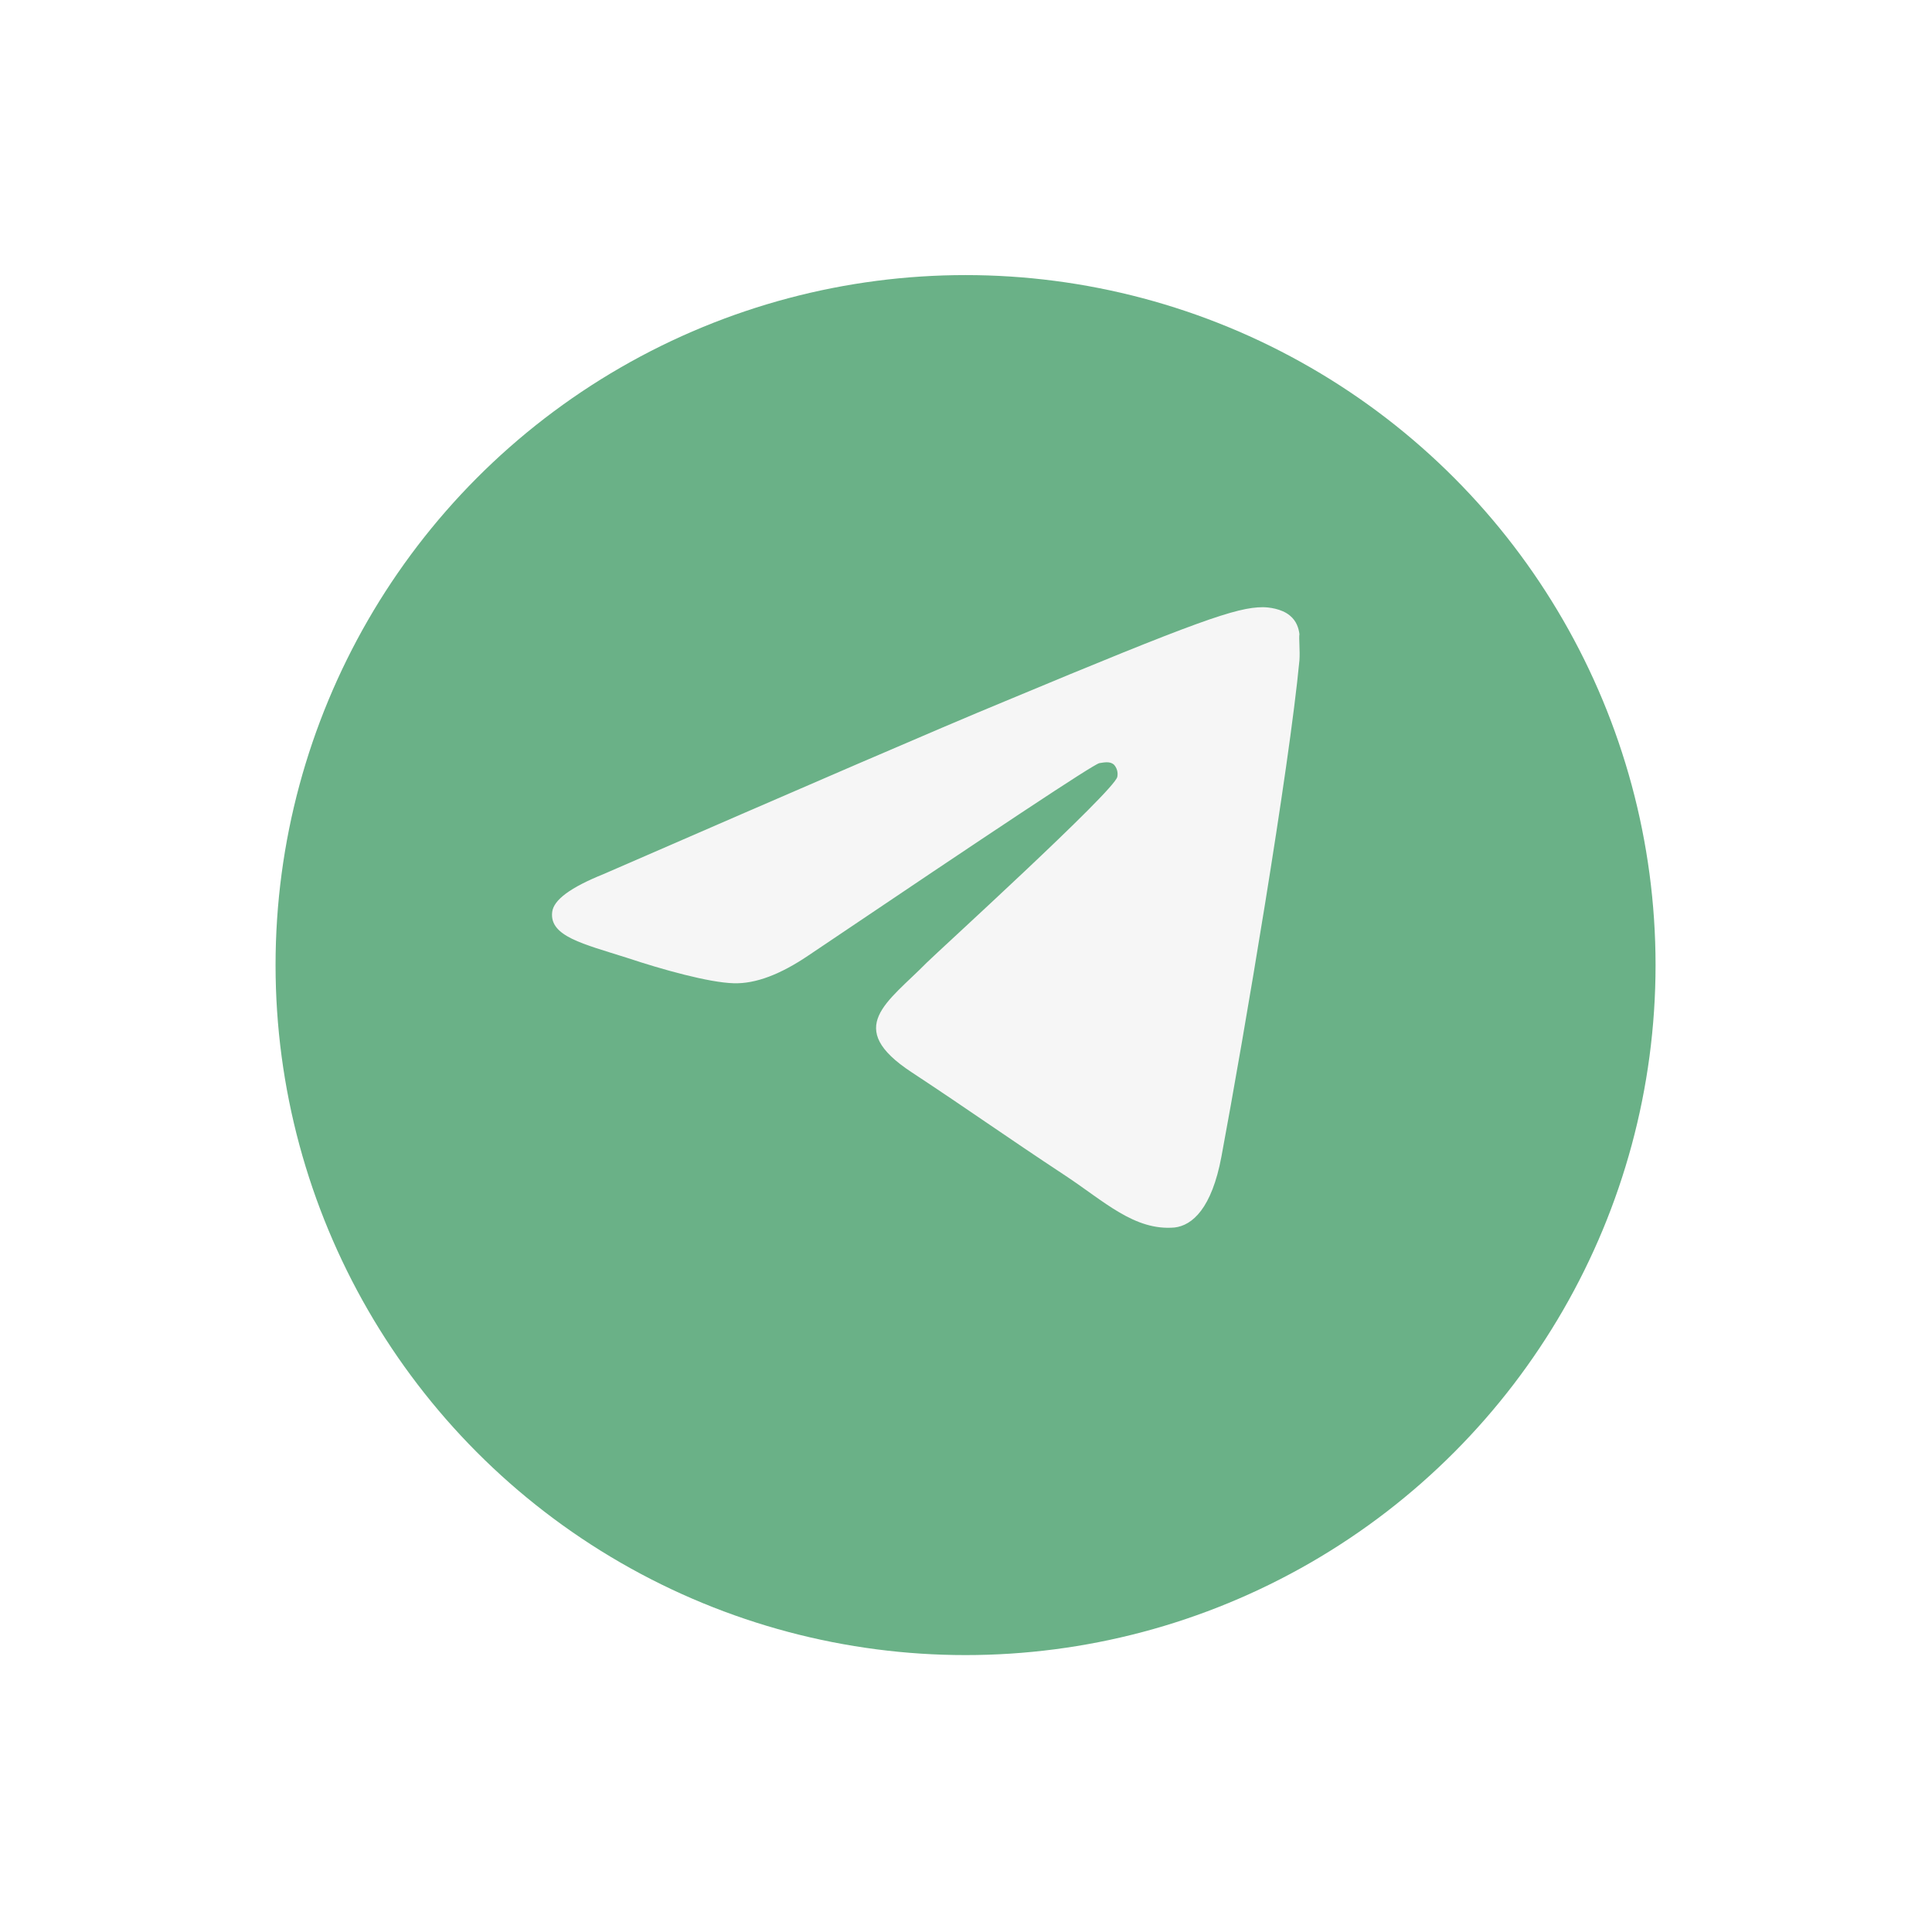
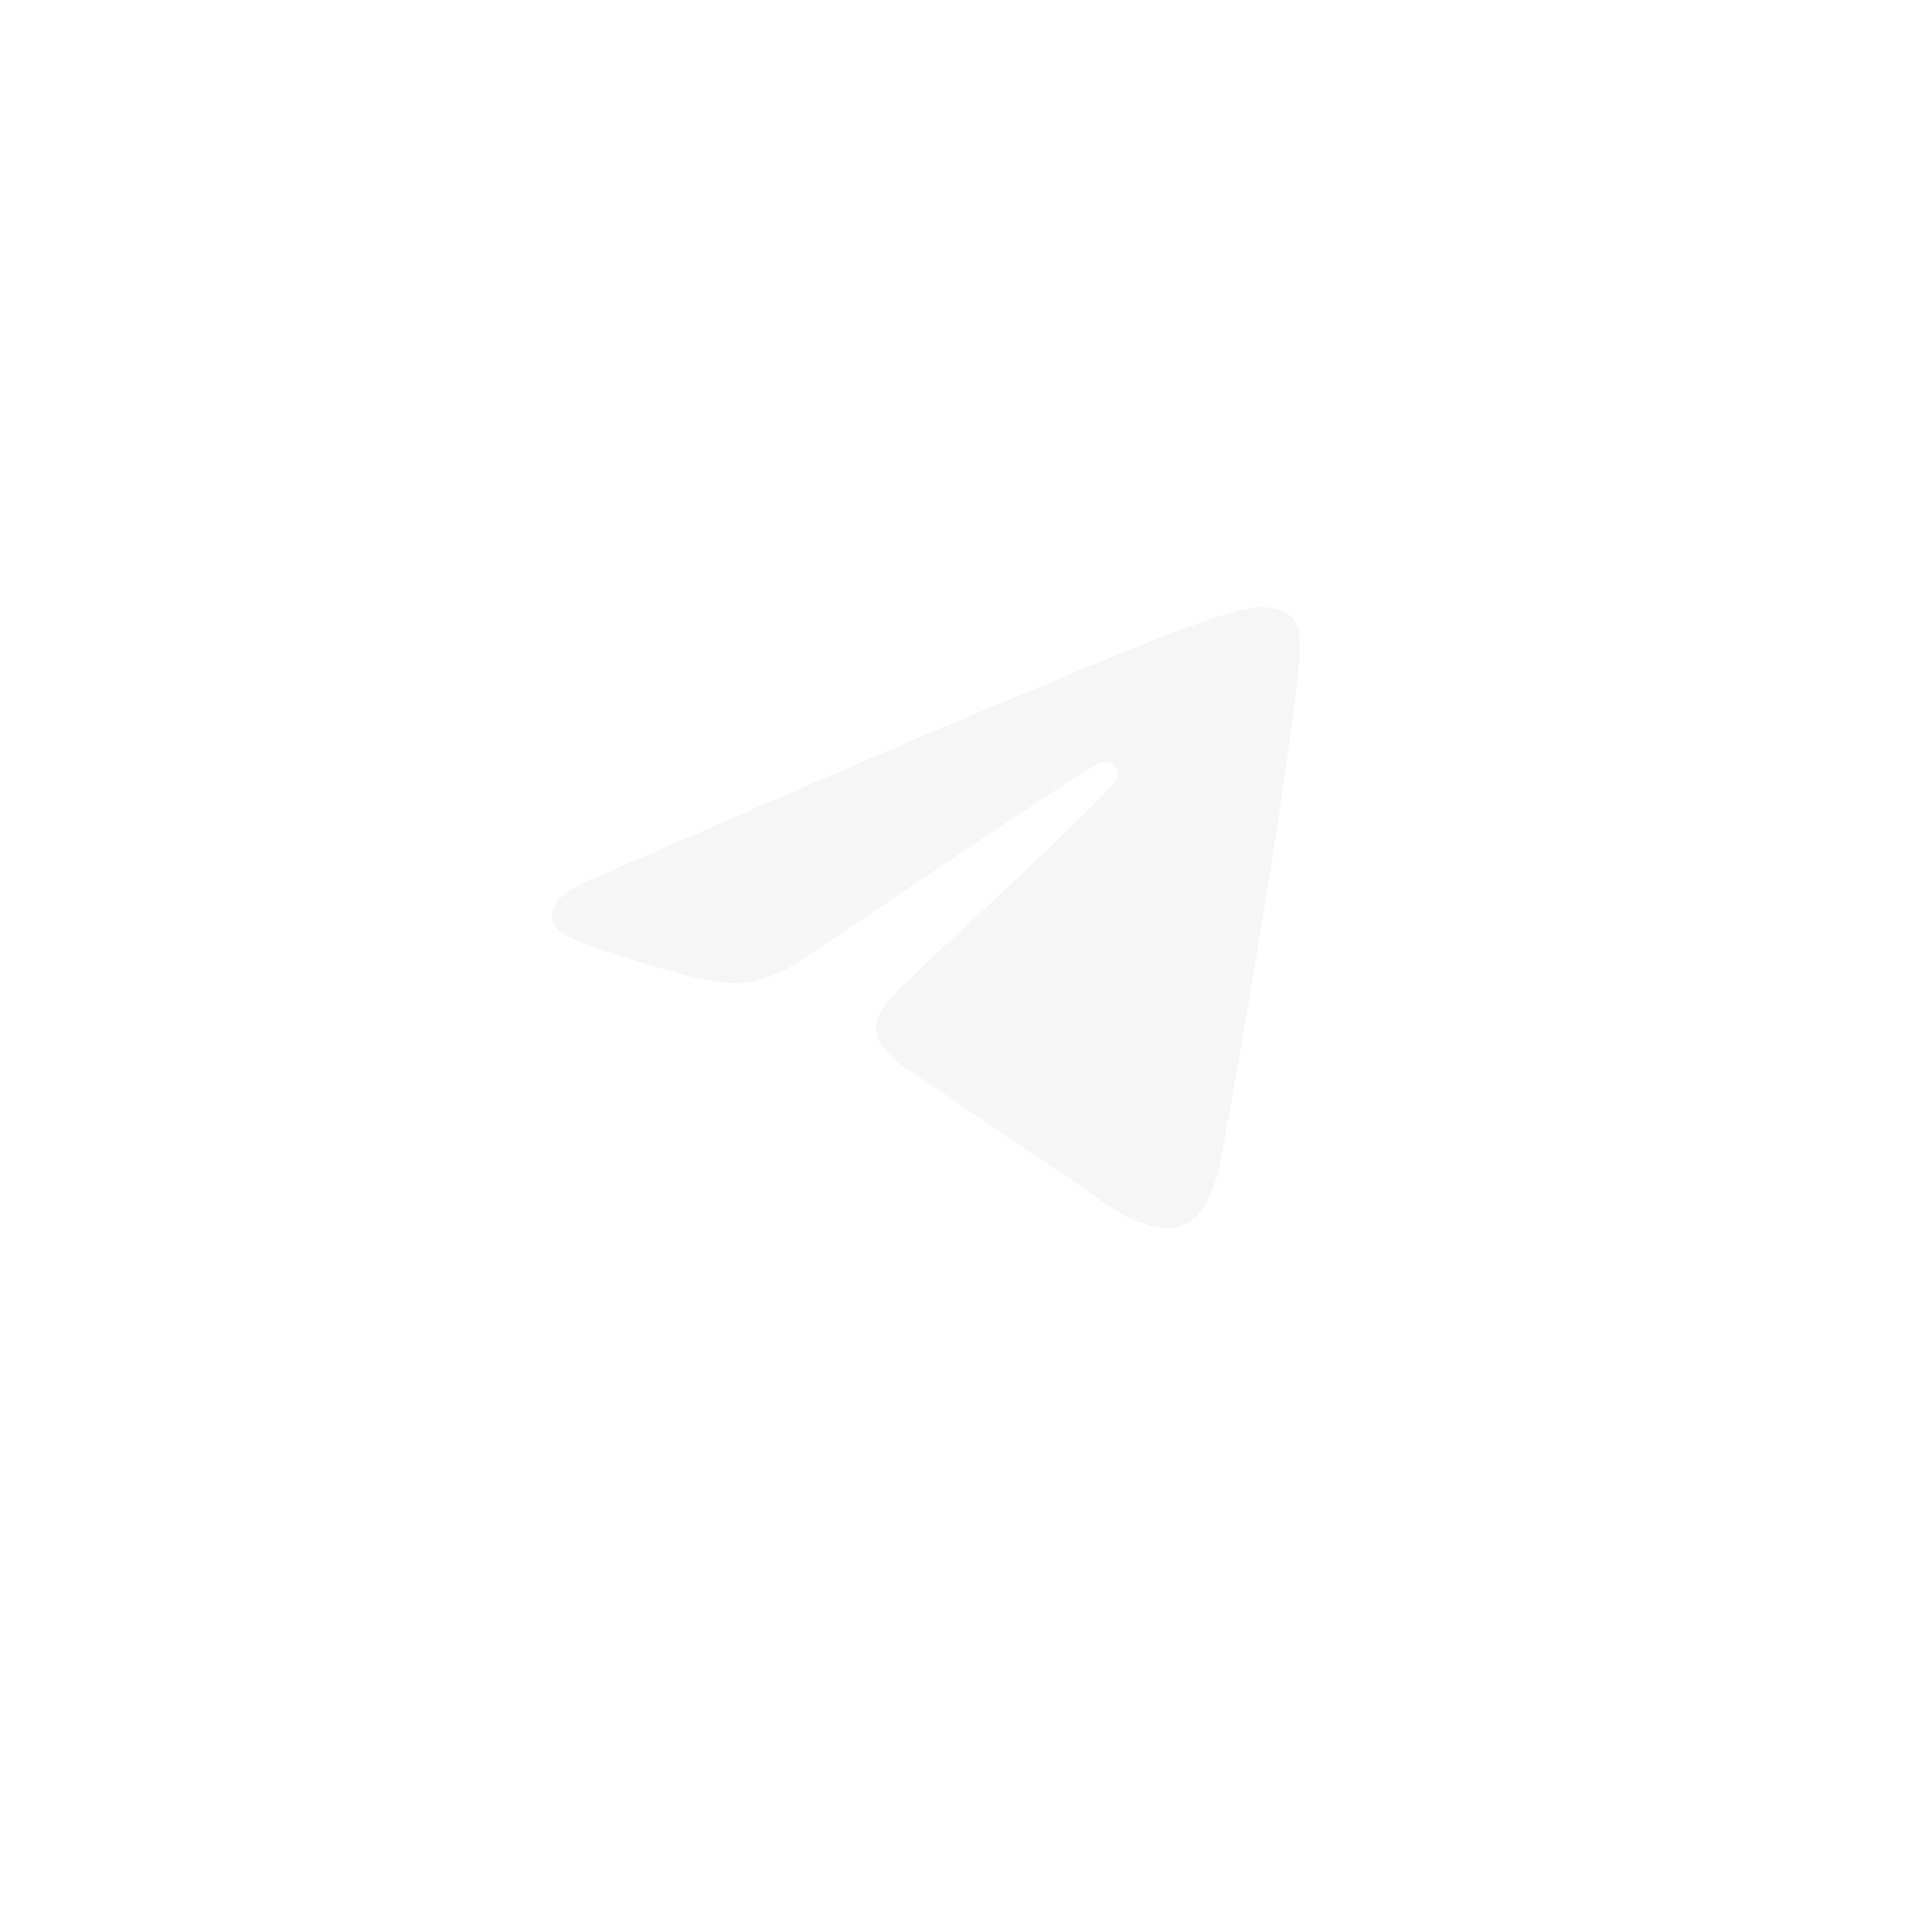
<svg xmlns="http://www.w3.org/2000/svg" width="100%" height="100%" viewBox="0 0 70 70" fill="none">
  <g filter="url(#filter0_d_14_809)">
-     <circle cx="34" cy="33" r="25" fill="#6AB187" />
-   </g>
+     </g>
  <path d="M47.081 23.925C46.706 27.875 45.081 37.475 44.256 41.9C43.906 43.775 43.206 44.4 42.556 44.475C41.106 44.6 40.006 43.525 38.606 42.6C36.406 41.15 35.156 40.25 33.031 38.85C30.556 37.225 32.156 36.325 33.581 34.875C33.956 34.5 40.356 28.675 40.481 28.15C40.498 28.07 40.496 27.988 40.474 27.91C40.452 27.831 40.412 27.759 40.356 27.7C40.206 27.575 40.006 27.625 39.831 27.65C39.606 27.7 36.106 30.025 29.281 34.625C28.281 35.3 27.381 35.65 26.581 35.625C25.681 35.6 23.981 35.125 22.706 34.7C21.131 34.2 19.906 33.925 20.006 33.05C20.056 32.6 20.681 32.15 21.856 31.675C29.156 28.5 34.006 26.4 36.431 25.4C43.381 22.5 44.806 22 45.756 22C45.956 22 46.431 22.05 46.731 22.3C46.981 22.5 47.056 22.775 47.081 22.975C47.056 23.125 47.106 23.575 47.081 23.925Z" fill="#F6F6F6" />
  <defs>
    <filter id="filter0_d_14_809" x="0.147" y="0.131" width="69.673" height="69.673" filterUnits="userSpaceOnUse" color-interpolation-filters="sRGB">
      <feFlood flood-opacity="0" result="BackgroundImageFix" />
      <feColorMatrix in="SourceAlpha" type="matrix" values="0 0 0 0 0 0 0 0 0 0 0 0 0 0 0 0 0 0 127 0" result="hardAlpha" />
      <feOffset dx="0.984" dy="1.967" />
      <feGaussianBlur stdDeviation="4.918" />
      <feComposite in2="hardAlpha" operator="out" />
      <feColorMatrix type="matrix" values="0 0 0 0 0 0 0 0 0 0 0 0 0 0 0 0 0 0 0.1 0" />
      <feBlend mode="normal" in2="BackgroundImageFix" result="effect1_dropShadow_14_809" />
      <feBlend mode="normal" in="SourceGraphic" in2="effect1_dropShadow_14_809" result="shape" />
    </filter>
  </defs>
</svg>